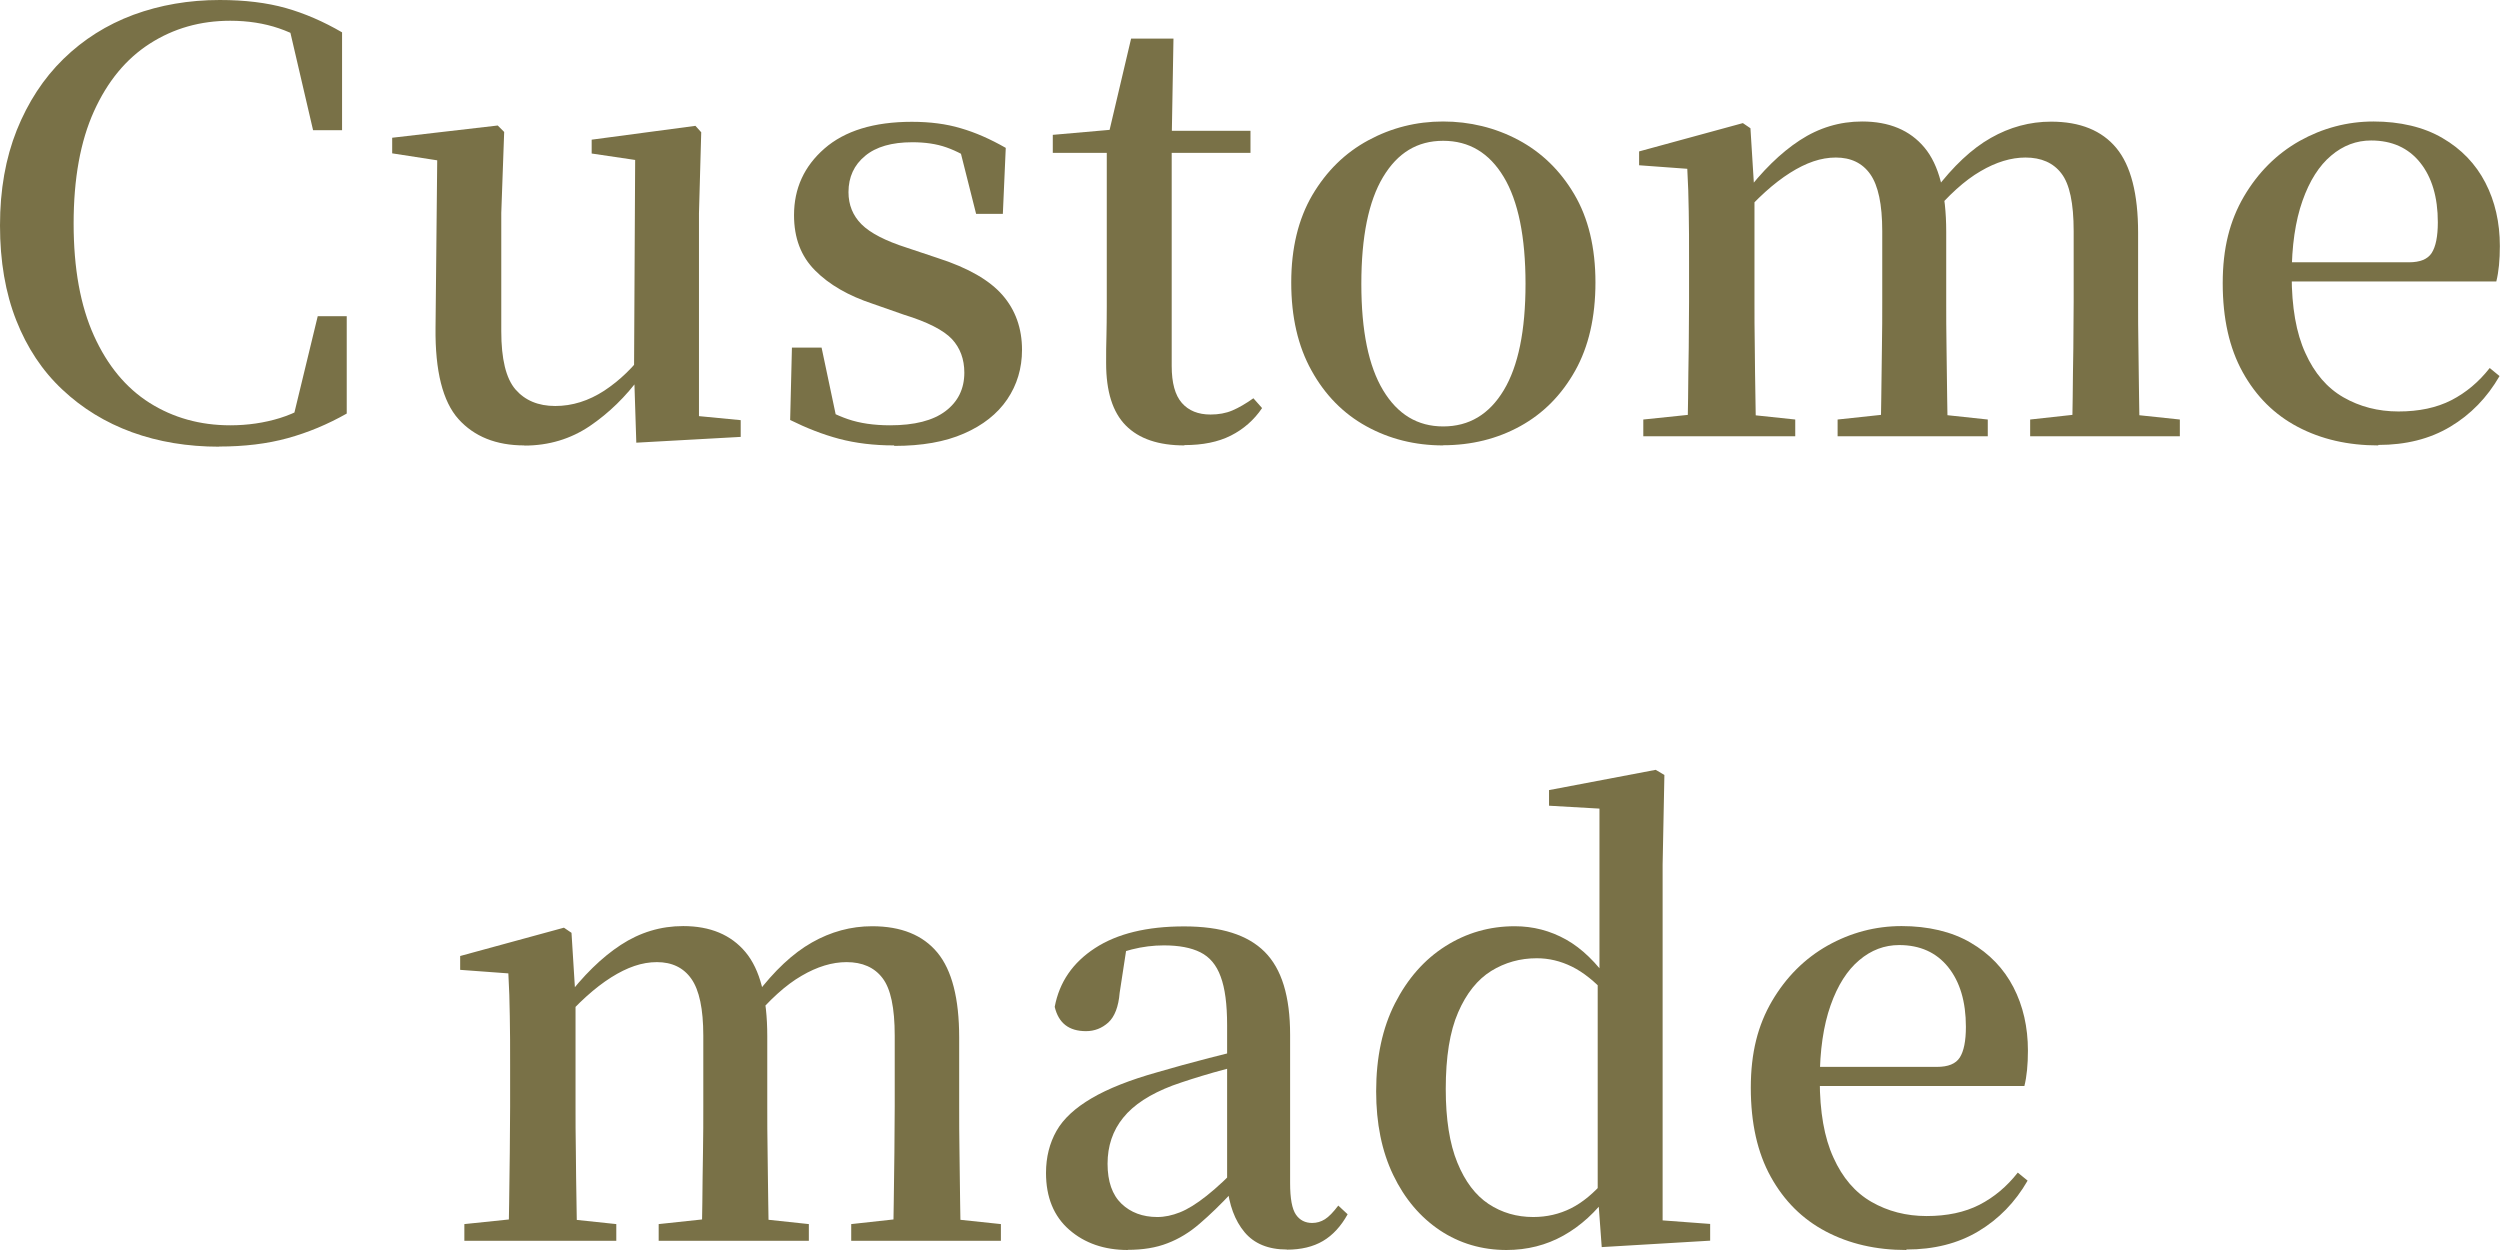
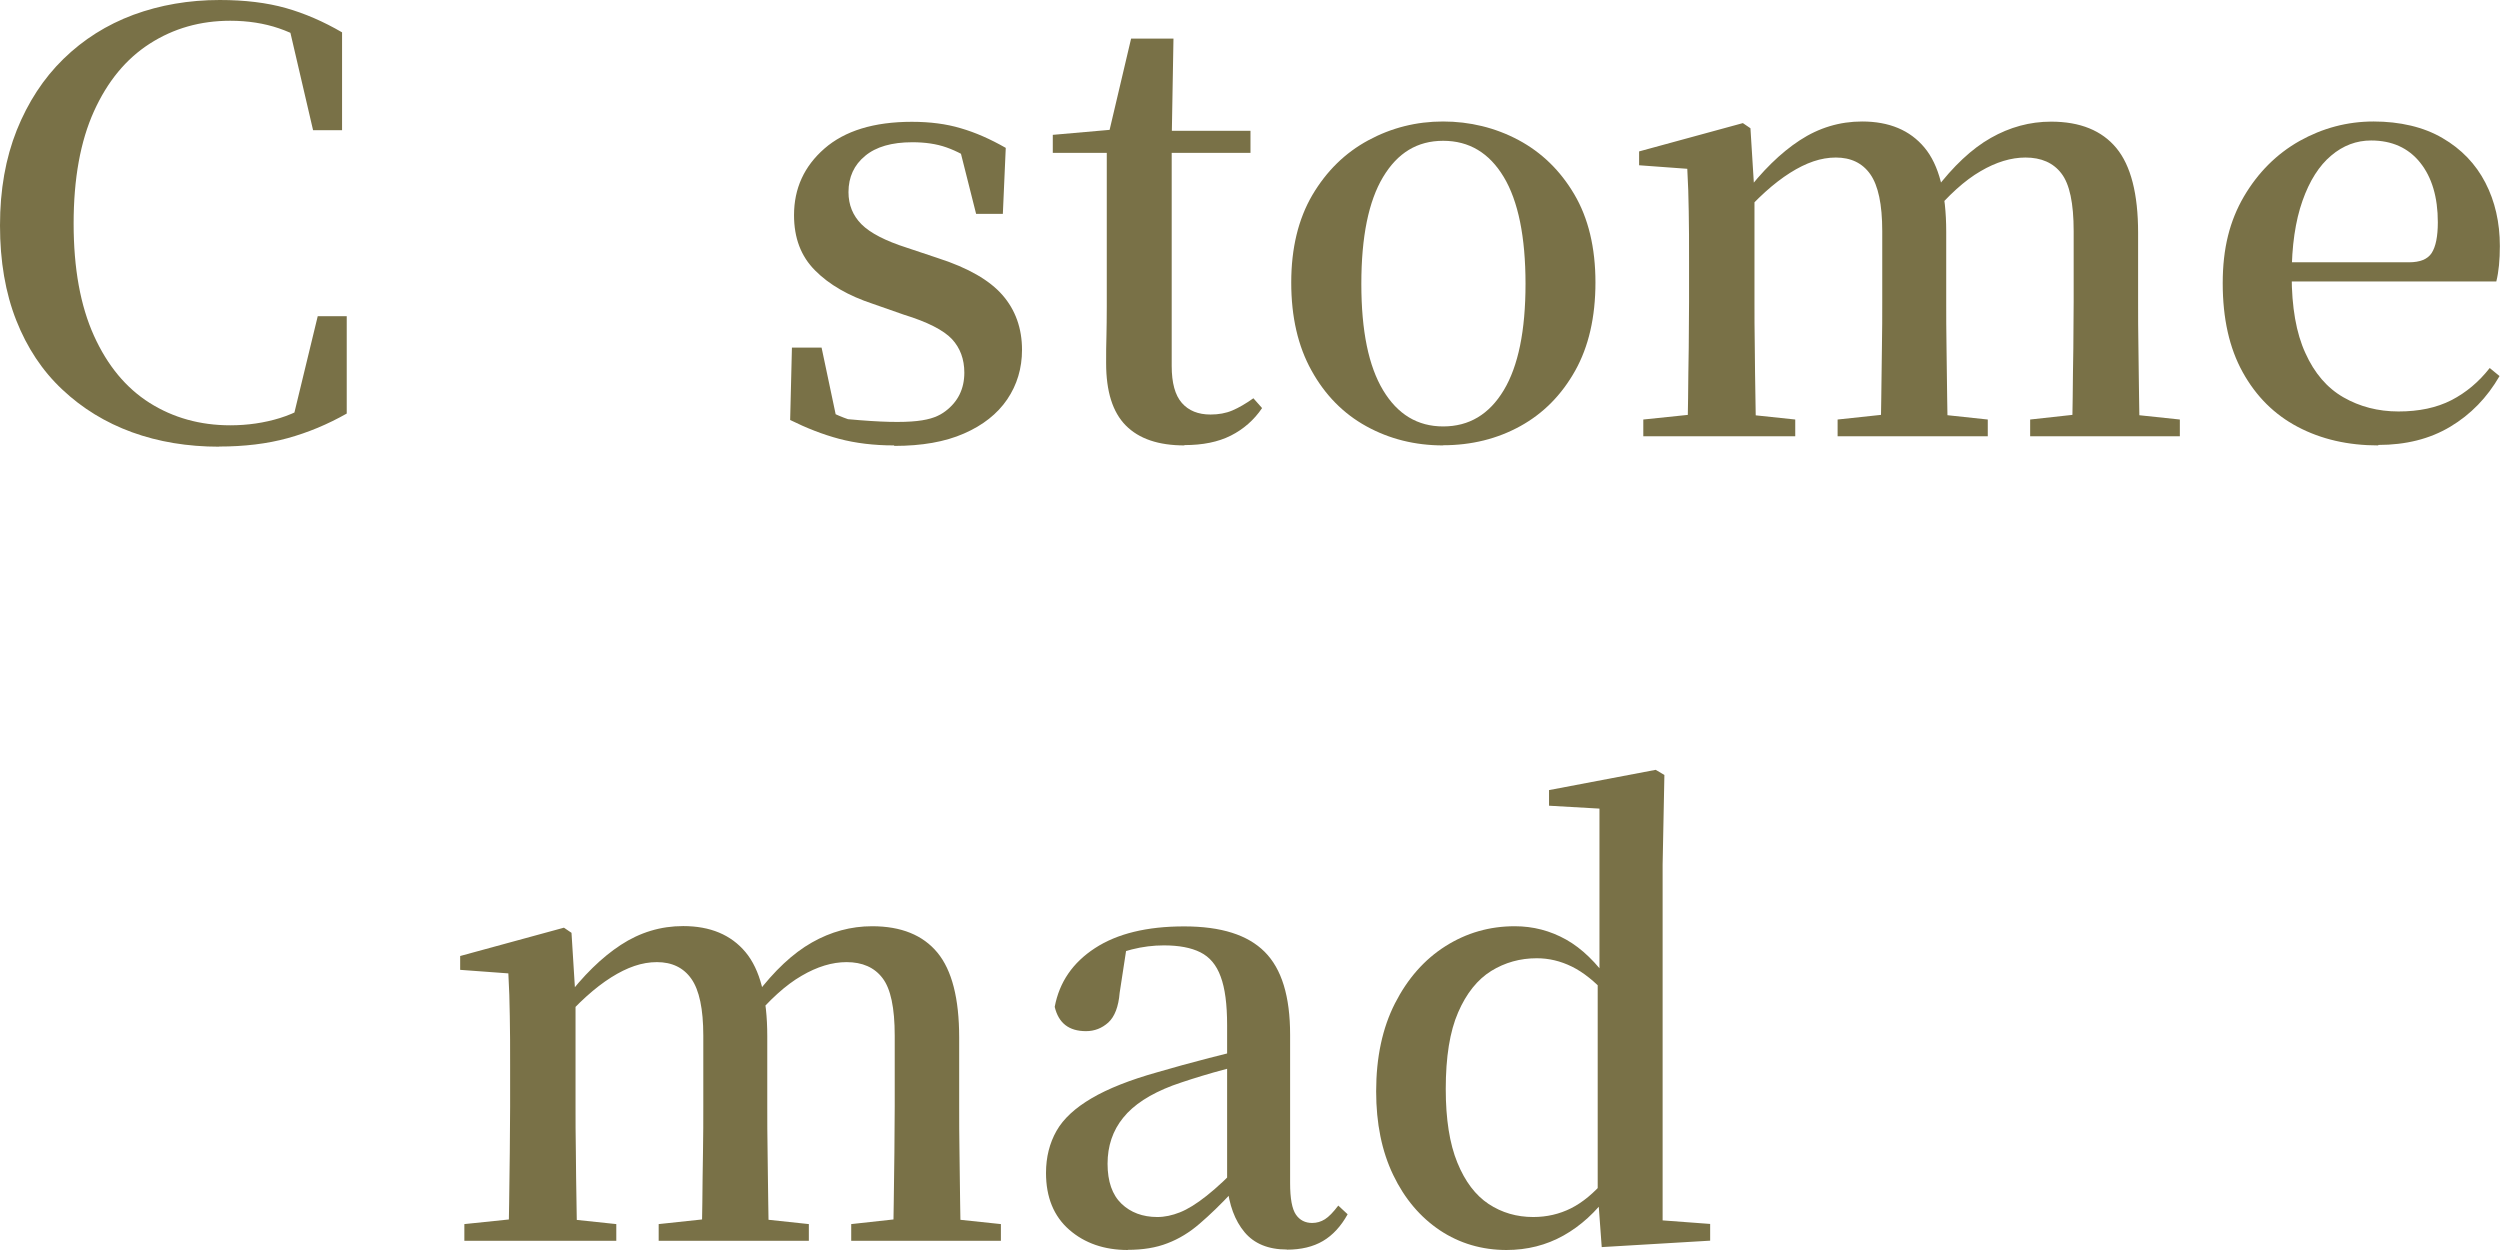
<svg xmlns="http://www.w3.org/2000/svg" fill="none" viewBox="0 0 206 103" height="103" width="206">
  <g clip-path="url(#clip0_83_905)">
    <path fill="#797147" d="M18.07 36.808C15.454 36.808 13.064 36.411 10.873 35.615C8.696 34.819 6.784 33.653 5.138 32.101C3.492 30.563 2.23 28.654 1.341 26.4C0.451 24.146 0 21.534 0 18.577C0 15.62 0.465 13.034 1.381 10.727C2.31 8.42 3.585 6.457 5.231 4.853C6.877 3.249 8.789 2.042 10.993 1.22C13.197 0.411 15.56 0 18.109 0C20.18 0 21.999 0.225 23.553 0.663C25.106 1.101 26.659 1.777 28.186 2.665V10.727H25.797L23.699 1.71L26.713 2.718V4.336C25.438 3.408 24.19 2.745 22.982 2.334C21.774 1.923 20.433 1.71 18.972 1.71C16.516 1.71 14.312 2.334 12.347 3.593C10.382 4.853 8.855 6.709 7.74 9.176C6.625 11.642 6.067 14.718 6.067 18.418C6.067 22.117 6.625 25.193 7.74 27.659C8.855 30.126 10.382 31.969 12.334 33.202C14.272 34.422 16.49 35.045 18.972 35.045C20.406 35.045 21.774 34.846 23.061 34.448C24.349 34.05 25.65 33.361 26.951 32.367V34.037L24.031 34.939L26.181 26.055H28.571V34.077C27.005 34.965 25.385 35.642 23.699 36.106C22.013 36.57 20.127 36.795 18.056 36.795L18.07 36.808Z" />
-     <path fill="#797147" d="M43.203 36.702C40.88 36.702 39.074 35.973 37.773 34.528C36.485 33.083 35.848 30.576 35.888 27.01L36.034 12.451L37.282 13.405L32.316 12.636V11.35L41.013 10.342L41.544 10.873L41.305 17.556V27.288C41.305 29.582 41.69 31.173 42.473 32.088C43.256 32.99 44.345 33.454 45.752 33.454C47.16 33.454 48.501 33.029 49.788 32.194C51.076 31.346 52.231 30.232 53.254 28.826L54.634 31.027H52.776C51.568 32.685 50.173 34.037 48.593 35.111C47.014 36.172 45.221 36.716 43.217 36.716L43.203 36.702ZM52.431 36.464L52.245 30.643V30.55L52.337 13.18L48.753 12.65V11.509L57.303 10.369L57.781 10.899L57.595 17.582V34.289L61.034 34.621V36L52.431 36.477V36.464Z" />
-     <path fill="#797147" d="M73.659 36.702C72 36.702 70.5 36.517 69.145 36.159C67.791 35.801 66.45 35.27 65.109 34.607L65.255 28.641H67.698L69.039 34.992L66.981 34.806V33.083C67.937 33.719 68.906 34.21 69.876 34.541C70.845 34.873 72 35.045 73.341 35.045C75.346 35.045 76.873 34.66 77.908 33.878C78.944 33.096 79.461 32.035 79.461 30.709C79.461 29.595 79.116 28.667 78.439 27.938C77.749 27.209 76.434 26.532 74.496 25.936L71.92 25.034C69.915 24.371 68.322 23.456 67.167 22.289C65.999 21.122 65.428 19.611 65.428 17.728C65.428 15.527 66.264 13.697 67.937 12.239C69.61 10.78 72.013 10.037 75.133 10.037C76.633 10.037 77.974 10.21 79.169 10.568C80.364 10.913 81.599 11.456 82.874 12.185L82.635 17.622H80.431L78.904 11.562L80.67 12.093V13.578C79.714 12.915 78.824 12.437 77.988 12.146C77.165 11.854 76.222 11.721 75.173 11.721C73.487 11.721 72.186 12.093 71.283 12.848C70.38 13.591 69.915 14.585 69.915 15.832C69.915 16.879 70.274 17.768 70.991 18.484C71.708 19.2 72.956 19.849 74.748 20.42L77.324 21.282C79.78 22.077 81.533 23.085 82.608 24.318C83.67 25.538 84.214 27.049 84.214 28.826C84.214 30.351 83.803 31.717 82.993 32.91C82.183 34.103 80.988 35.045 79.435 35.721C77.868 36.411 75.956 36.742 73.699 36.742L73.659 36.702Z" />
+     <path fill="#797147" d="M73.659 36.702C72 36.702 70.5 36.517 69.145 36.159C67.791 35.801 66.45 35.27 65.109 34.607L65.255 28.641H67.698L69.039 34.992L66.981 34.806V33.083C67.937 33.719 68.906 34.21 69.876 34.541C75.346 35.045 76.873 34.66 77.908 33.878C78.944 33.096 79.461 32.035 79.461 30.709C79.461 29.595 79.116 28.667 78.439 27.938C77.749 27.209 76.434 26.532 74.496 25.936L71.92 25.034C69.915 24.371 68.322 23.456 67.167 22.289C65.999 21.122 65.428 19.611 65.428 17.728C65.428 15.527 66.264 13.697 67.937 12.239C69.61 10.78 72.013 10.037 75.133 10.037C76.633 10.037 77.974 10.21 79.169 10.568C80.364 10.913 81.599 11.456 82.874 12.185L82.635 17.622H80.431L78.904 11.562L80.67 12.093V13.578C79.714 12.915 78.824 12.437 77.988 12.146C77.165 11.854 76.222 11.721 75.173 11.721C73.487 11.721 72.186 12.093 71.283 12.848C70.38 13.591 69.915 14.585 69.915 15.832C69.915 16.879 70.274 17.768 70.991 18.484C71.708 19.2 72.956 19.849 74.748 20.42L77.324 21.282C79.78 22.077 81.533 23.085 82.608 24.318C83.67 25.538 84.214 27.049 84.214 28.826C84.214 30.351 83.803 31.717 82.993 32.91C82.183 34.103 80.988 35.045 79.435 35.721C77.868 36.411 75.956 36.742 73.699 36.742L73.659 36.702Z" />
    <path fill="#797147" d="M97.597 36.702C95.46 36.702 93.853 36.159 92.764 35.058C91.676 33.958 91.145 32.247 91.145 29.927C91.145 29.105 91.145 28.349 91.171 27.686C91.184 27.023 91.198 26.227 91.198 25.299V12.597H86.75V11.111L92.193 10.634L91.291 11.297L93.202 3.182H96.694L96.548 11.536V30.152C96.548 31.558 96.827 32.565 97.385 33.202C97.942 33.838 98.725 34.157 99.748 34.157C100.412 34.157 101.009 34.05 101.54 33.825C102.071 33.6 102.642 33.268 103.279 32.817L103.996 33.626C103.333 34.607 102.47 35.363 101.421 35.894C100.372 36.424 99.097 36.676 97.597 36.676V36.702ZM93.866 12.597V10.78H103.04V12.597H93.866Z" />
    <path fill="#797147" d="M118.918 36.702C116.595 36.702 114.484 36.172 112.585 35.124C110.687 34.077 109.187 32.552 108.071 30.537C106.956 28.535 106.398 26.121 106.398 23.284C106.398 20.446 106.983 18.046 108.138 16.071C109.306 14.095 110.833 12.597 112.745 11.562C114.656 10.528 116.714 10.011 118.905 10.011C121.096 10.011 123.207 10.515 125.118 11.536C127.03 12.557 128.57 14.055 129.725 16.018C130.881 17.98 131.465 20.407 131.465 23.27C131.465 26.135 130.907 28.561 129.792 30.55C128.677 32.539 127.176 34.064 125.278 35.111C123.379 36.159 121.255 36.689 118.892 36.689L118.918 36.702ZM118.918 35.138C121.056 35.138 122.715 34.143 123.91 32.154C125.105 30.166 125.703 27.248 125.703 23.39C125.703 19.531 125.105 16.575 123.91 14.585C122.715 12.597 121.056 11.602 118.918 11.602C116.781 11.602 115.161 12.597 113.966 14.585C112.771 16.575 112.174 19.505 112.174 23.39C112.174 27.275 112.771 30.166 113.966 32.154C115.161 34.143 116.807 35.138 118.918 35.138Z" />
    <path fill="#797147" d="M139.032 35.947C139.059 35.151 139.085 34.09 139.099 32.778C139.112 31.452 139.125 30.086 139.152 28.654C139.165 27.222 139.178 25.962 139.178 24.888V21.547C139.178 19.956 139.178 18.577 139.152 17.423C139.138 16.256 139.099 15.089 139.032 13.909L135.062 13.618V12.477L143.613 10.144L144.237 10.568L144.569 15.912V24.888C144.569 25.976 144.569 27.222 144.595 28.654C144.608 30.086 144.622 31.465 144.648 32.778C144.661 34.103 144.688 35.151 144.715 35.947H139.032ZM135.408 35.947V34.568L140.519 34.037H142.909L147.928 34.568V35.947H135.408ZM154.951 35.947C154.977 35.151 155.004 34.103 155.017 32.791C155.031 31.491 155.044 30.112 155.07 28.68C155.097 27.248 155.097 25.976 155.097 24.862V19.041C155.097 16.84 154.765 15.288 154.114 14.36C153.464 13.432 152.508 12.981 151.273 12.981C150.039 12.981 148.83 13.405 147.503 14.241C146.162 15.089 144.781 16.336 143.347 17.993L143.015 16.031H143.732C145.193 14.095 146.719 12.597 148.299 11.562C149.879 10.528 151.592 10.011 153.437 10.011C155.668 10.011 157.38 10.727 158.575 12.159C159.77 13.591 160.368 15.898 160.368 19.081V24.862C160.368 25.976 160.368 27.248 160.394 28.68C160.421 30.112 160.421 31.478 160.447 32.791C160.461 34.09 160.487 35.151 160.514 35.947H154.964H154.951ZM151.419 35.947V34.568L156.385 34.037H158.828L163.793 34.568V35.947H151.419ZM170.723 35.947C170.75 35.151 170.777 34.103 170.79 32.791C170.803 31.491 170.816 30.112 170.843 28.68C170.856 27.248 170.87 25.976 170.87 24.862V19.041C170.87 16.747 170.538 15.169 169.861 14.294C169.197 13.419 168.201 12.981 166.9 12.981C165.718 12.981 164.483 13.352 163.196 14.108C161.908 14.851 160.54 16.084 159.106 17.808L158.682 15.659H159.452C160.952 13.684 162.479 12.252 164.045 11.364C165.612 10.475 167.258 10.024 169.011 10.024C171.401 10.024 173.193 10.754 174.388 12.199C175.583 13.644 176.18 15.978 176.18 19.187V24.862C176.18 25.976 176.18 27.248 176.207 28.68C176.233 30.112 176.233 31.478 176.26 32.791C176.273 34.09 176.3 35.151 176.326 35.947H170.737H170.723ZM167.285 35.947V34.568L172.118 34.037H174.6L179.619 34.568V35.947H167.285Z" />
    <path fill="#797147" d="M195.964 36.702C193.482 36.702 191.278 36.199 189.339 35.178C187.401 34.157 185.901 32.658 184.799 30.669C183.697 28.68 183.152 26.241 183.152 23.337C183.152 20.433 183.737 18.192 184.892 16.203C186.06 14.214 187.587 12.689 189.485 11.615C191.384 10.555 193.415 10.011 195.579 10.011C197.743 10.011 199.708 10.462 201.262 11.377C202.815 12.278 203.997 13.511 204.793 15.05C205.59 16.588 205.988 18.338 205.988 20.274C205.988 21.414 205.895 22.395 205.696 23.191H185.529V21.613H198.487C199.416 21.613 200.04 21.361 200.372 20.844C200.704 20.327 200.877 19.491 200.877 18.311C200.877 16.243 200.385 14.599 199.416 13.392C198.447 12.185 197.093 11.576 195.38 11.576C194.172 11.576 193.07 11.987 192.088 12.822C191.105 13.644 190.308 14.89 189.724 16.548C189.14 18.205 188.835 20.261 188.835 22.7C188.835 25.312 189.206 27.447 189.963 29.091C190.707 30.749 191.756 31.969 193.097 32.738C194.437 33.507 195.951 33.905 197.637 33.905C199.323 33.905 200.77 33.6 201.992 32.977C203.2 32.353 204.249 31.478 205.152 30.325L205.962 30.988C204.939 32.764 203.585 34.157 201.899 35.164C200.213 36.172 198.235 36.663 195.978 36.663L195.964 36.702Z" />
    <path fill="#797147" d="M41.888 102.244C41.914 101.449 41.941 100.388 41.954 99.075C41.967 97.749 41.981 96.383 42.007 94.951C42.02 93.519 42.034 92.26 42.034 91.186V87.844C42.034 86.253 42.034 84.874 42.007 83.721C41.994 82.554 41.954 81.387 41.888 80.207L37.918 79.915V78.775L46.468 76.441L47.092 76.865L47.424 82.209V91.186C47.424 92.273 47.424 93.519 47.451 94.951C47.464 96.383 47.477 97.763 47.504 99.075C47.517 100.401 47.544 101.449 47.57 102.244H41.888ZM38.263 102.244V100.865L43.375 100.335H45.764L50.783 100.865V102.244H38.263ZM57.806 102.244C57.833 101.449 57.859 100.401 57.873 99.088C57.886 97.789 57.899 96.41 57.926 94.978C57.952 93.546 57.952 92.273 57.952 91.159V85.338C57.952 83.137 57.62 81.586 56.97 80.658C56.319 79.73 55.363 79.279 54.129 79.279C52.894 79.279 51.686 79.703 50.358 80.538C49.017 81.387 47.636 82.633 46.203 84.291L45.871 82.328H46.588C48.048 80.392 49.575 78.894 51.155 77.86C52.735 76.826 54.447 76.309 56.293 76.309C58.523 76.309 60.236 77.025 61.431 78.457C62.626 79.889 63.223 82.196 63.223 85.378V91.159C63.223 92.273 63.223 93.546 63.25 94.978C63.276 96.41 63.276 97.776 63.303 99.088C63.316 100.388 63.343 101.449 63.369 102.244H57.82H57.806ZM54.275 102.244V100.865L59.24 100.335H61.683L66.649 100.865V102.244H54.275ZM73.579 102.244C73.606 101.449 73.632 100.401 73.645 99.088C73.659 97.789 73.672 96.41 73.698 94.978C73.712 93.546 73.725 92.273 73.725 91.159V85.338C73.725 83.044 73.393 81.466 72.716 80.591C72.052 79.716 71.056 79.279 69.755 79.279C68.574 79.279 67.339 79.65 66.051 80.406C64.763 81.148 63.396 82.382 61.962 84.105L61.537 81.957H62.307C63.807 79.981 65.334 78.549 66.901 77.661C68.468 76.773 70.114 76.322 71.866 76.322C74.256 76.322 76.048 77.051 77.243 78.496C78.438 79.942 79.036 82.275 79.036 85.484V91.159C79.036 92.273 79.036 93.546 79.062 94.978C79.089 96.41 79.089 97.776 79.115 99.088C79.129 100.388 79.155 101.449 79.182 102.244H73.592H73.579ZM70.14 102.244V100.865L74.973 100.335H77.456L82.474 100.865V102.244H70.14Z" />
    <path fill="#797147" d="M92.936 103C90.998 103 89.378 102.443 88.103 101.329C86.829 100.215 86.191 98.651 86.191 96.649C86.191 95.349 86.484 94.196 87.054 93.188C87.625 92.18 88.594 91.292 89.949 90.496C91.303 89.701 93.109 88.985 95.379 88.348C96.68 87.964 98.1 87.579 99.627 87.181C101.154 86.784 102.561 86.439 103.836 86.16V87.354C102.561 87.672 101.274 88.017 99.986 88.375C98.698 88.746 97.57 89.104 96.614 89.449C94.768 90.151 93.414 91.027 92.551 92.101C91.688 93.161 91.263 94.434 91.263 95.893C91.263 97.351 91.648 98.452 92.405 99.181C93.162 99.91 94.157 100.282 95.366 100.282C95.976 100.282 96.587 100.149 97.224 99.897C97.862 99.645 98.592 99.195 99.428 98.531C100.251 97.882 101.234 96.967 102.349 95.787L102.973 98.227H101.539C100.583 99.248 99.694 100.109 98.857 100.825C98.034 101.541 97.145 102.085 96.202 102.443C95.259 102.814 94.171 102.987 92.923 102.987L92.936 103ZM106.04 102.96C104.513 102.96 103.345 102.483 102.548 101.528C101.752 100.573 101.274 99.287 101.114 97.656V84.476C101.114 82.753 100.942 81.427 100.583 80.472C100.238 79.517 99.68 78.854 98.91 78.47C98.14 78.085 97.145 77.9 95.897 77.9C95.034 77.9 94.157 78.006 93.268 78.231C92.378 78.457 91.369 78.815 90.254 79.332L92.83 78.085L92.259 81.811C92.166 82.952 91.847 83.774 91.329 84.251C90.798 84.728 90.188 84.967 89.484 84.967C88.077 84.967 87.227 84.304 86.908 82.965C87.293 80.923 88.395 79.319 90.228 78.125C92.06 76.932 94.503 76.335 97.57 76.335C100.636 76.335 102.814 77.038 104.208 78.43C105.615 79.836 106.305 82.103 106.305 85.259V97.484C106.305 98.757 106.465 99.619 106.783 100.083C107.102 100.547 107.553 100.772 108.124 100.772C108.509 100.772 108.855 100.666 109.173 100.467C109.492 100.269 109.864 99.884 110.275 99.34L111.045 100.056C110.501 101.038 109.824 101.78 109.014 102.257C108.204 102.735 107.208 102.973 106.027 102.973L106.04 102.96Z" />
    <path fill="#797147" d="M124.149 103C122.104 103 120.272 102.456 118.652 101.382C117.032 100.295 115.744 98.784 114.802 96.821C113.859 94.859 113.395 92.565 113.395 89.926C113.395 87.128 113.912 84.702 114.948 82.673C115.983 80.644 117.364 79.067 119.103 77.966C120.843 76.865 122.741 76.322 124.812 76.322C126.339 76.322 127.747 76.693 129.048 77.422C130.349 78.152 131.544 79.319 132.659 80.91H133.137L132.367 81.917C131.411 80.87 130.468 80.114 129.526 79.65C128.583 79.186 127.627 78.96 126.631 78.96C125.264 78.96 124.016 79.305 122.874 80.008C121.746 80.711 120.829 81.851 120.152 83.416C119.462 84.994 119.13 87.102 119.13 89.74C119.13 92.22 119.449 94.249 120.086 95.8C120.723 97.365 121.586 98.492 122.662 99.208C123.75 99.924 124.972 100.282 126.339 100.282C127.454 100.282 128.49 100.043 129.446 99.566C130.402 99.088 131.345 98.306 132.261 97.232L133.07 98.372H132.593C131.504 99.871 130.256 101.011 128.835 101.807C127.415 102.602 125.848 103 124.122 103H124.149ZM131.982 102.761L131.65 98.227V80.949L131.796 80.419V66.629L127.64 66.391V65.104L136.429 63.434L137.146 63.858L137 71.257V100.56L140.917 100.852V102.231L131.982 102.761Z" />
-     <path fill="#797147" d="M157.078 103C154.595 103 152.391 102.496 150.453 101.475C148.514 100.454 147.014 98.956 145.912 96.967C144.81 94.978 144.266 92.538 144.266 89.634C144.266 86.731 144.85 84.49 146.005 82.501C147.173 80.512 148.7 78.987 150.599 77.913C152.497 76.852 154.528 76.309 156.693 76.309C158.857 76.309 160.822 76.759 162.375 77.674C163.928 78.576 165.11 79.809 165.907 81.347C166.703 82.885 167.101 84.636 167.101 86.572C167.101 87.712 167.008 88.693 166.809 89.489H146.642V87.911H159.6C160.529 87.911 161.153 87.659 161.485 87.142C161.817 86.624 161.99 85.789 161.99 84.609C161.99 82.541 161.499 80.896 160.529 79.69C159.56 78.483 158.206 77.873 156.493 77.873C155.285 77.873 154.183 78.284 153.201 79.12C152.218 79.942 151.422 81.188 150.838 82.846C150.253 84.503 149.948 86.558 149.948 88.998C149.948 91.61 150.32 93.745 151.077 95.389C151.82 97.046 152.869 98.266 154.21 99.035C155.551 99.805 157.064 100.202 158.75 100.202C160.437 100.202 161.884 99.897 163.105 99.274C164.313 98.651 165.362 97.776 166.265 96.622L167.075 97.285C166.053 99.062 164.698 100.454 163.012 101.462C161.326 102.47 159.348 102.96 157.091 102.96L157.078 103Z" />
  </g>
  <defs>
    <clipPath id="clip0_83_905">
      <rect fill="white" height="103" width="206" />
    </clipPath>
  </defs>
</svg>